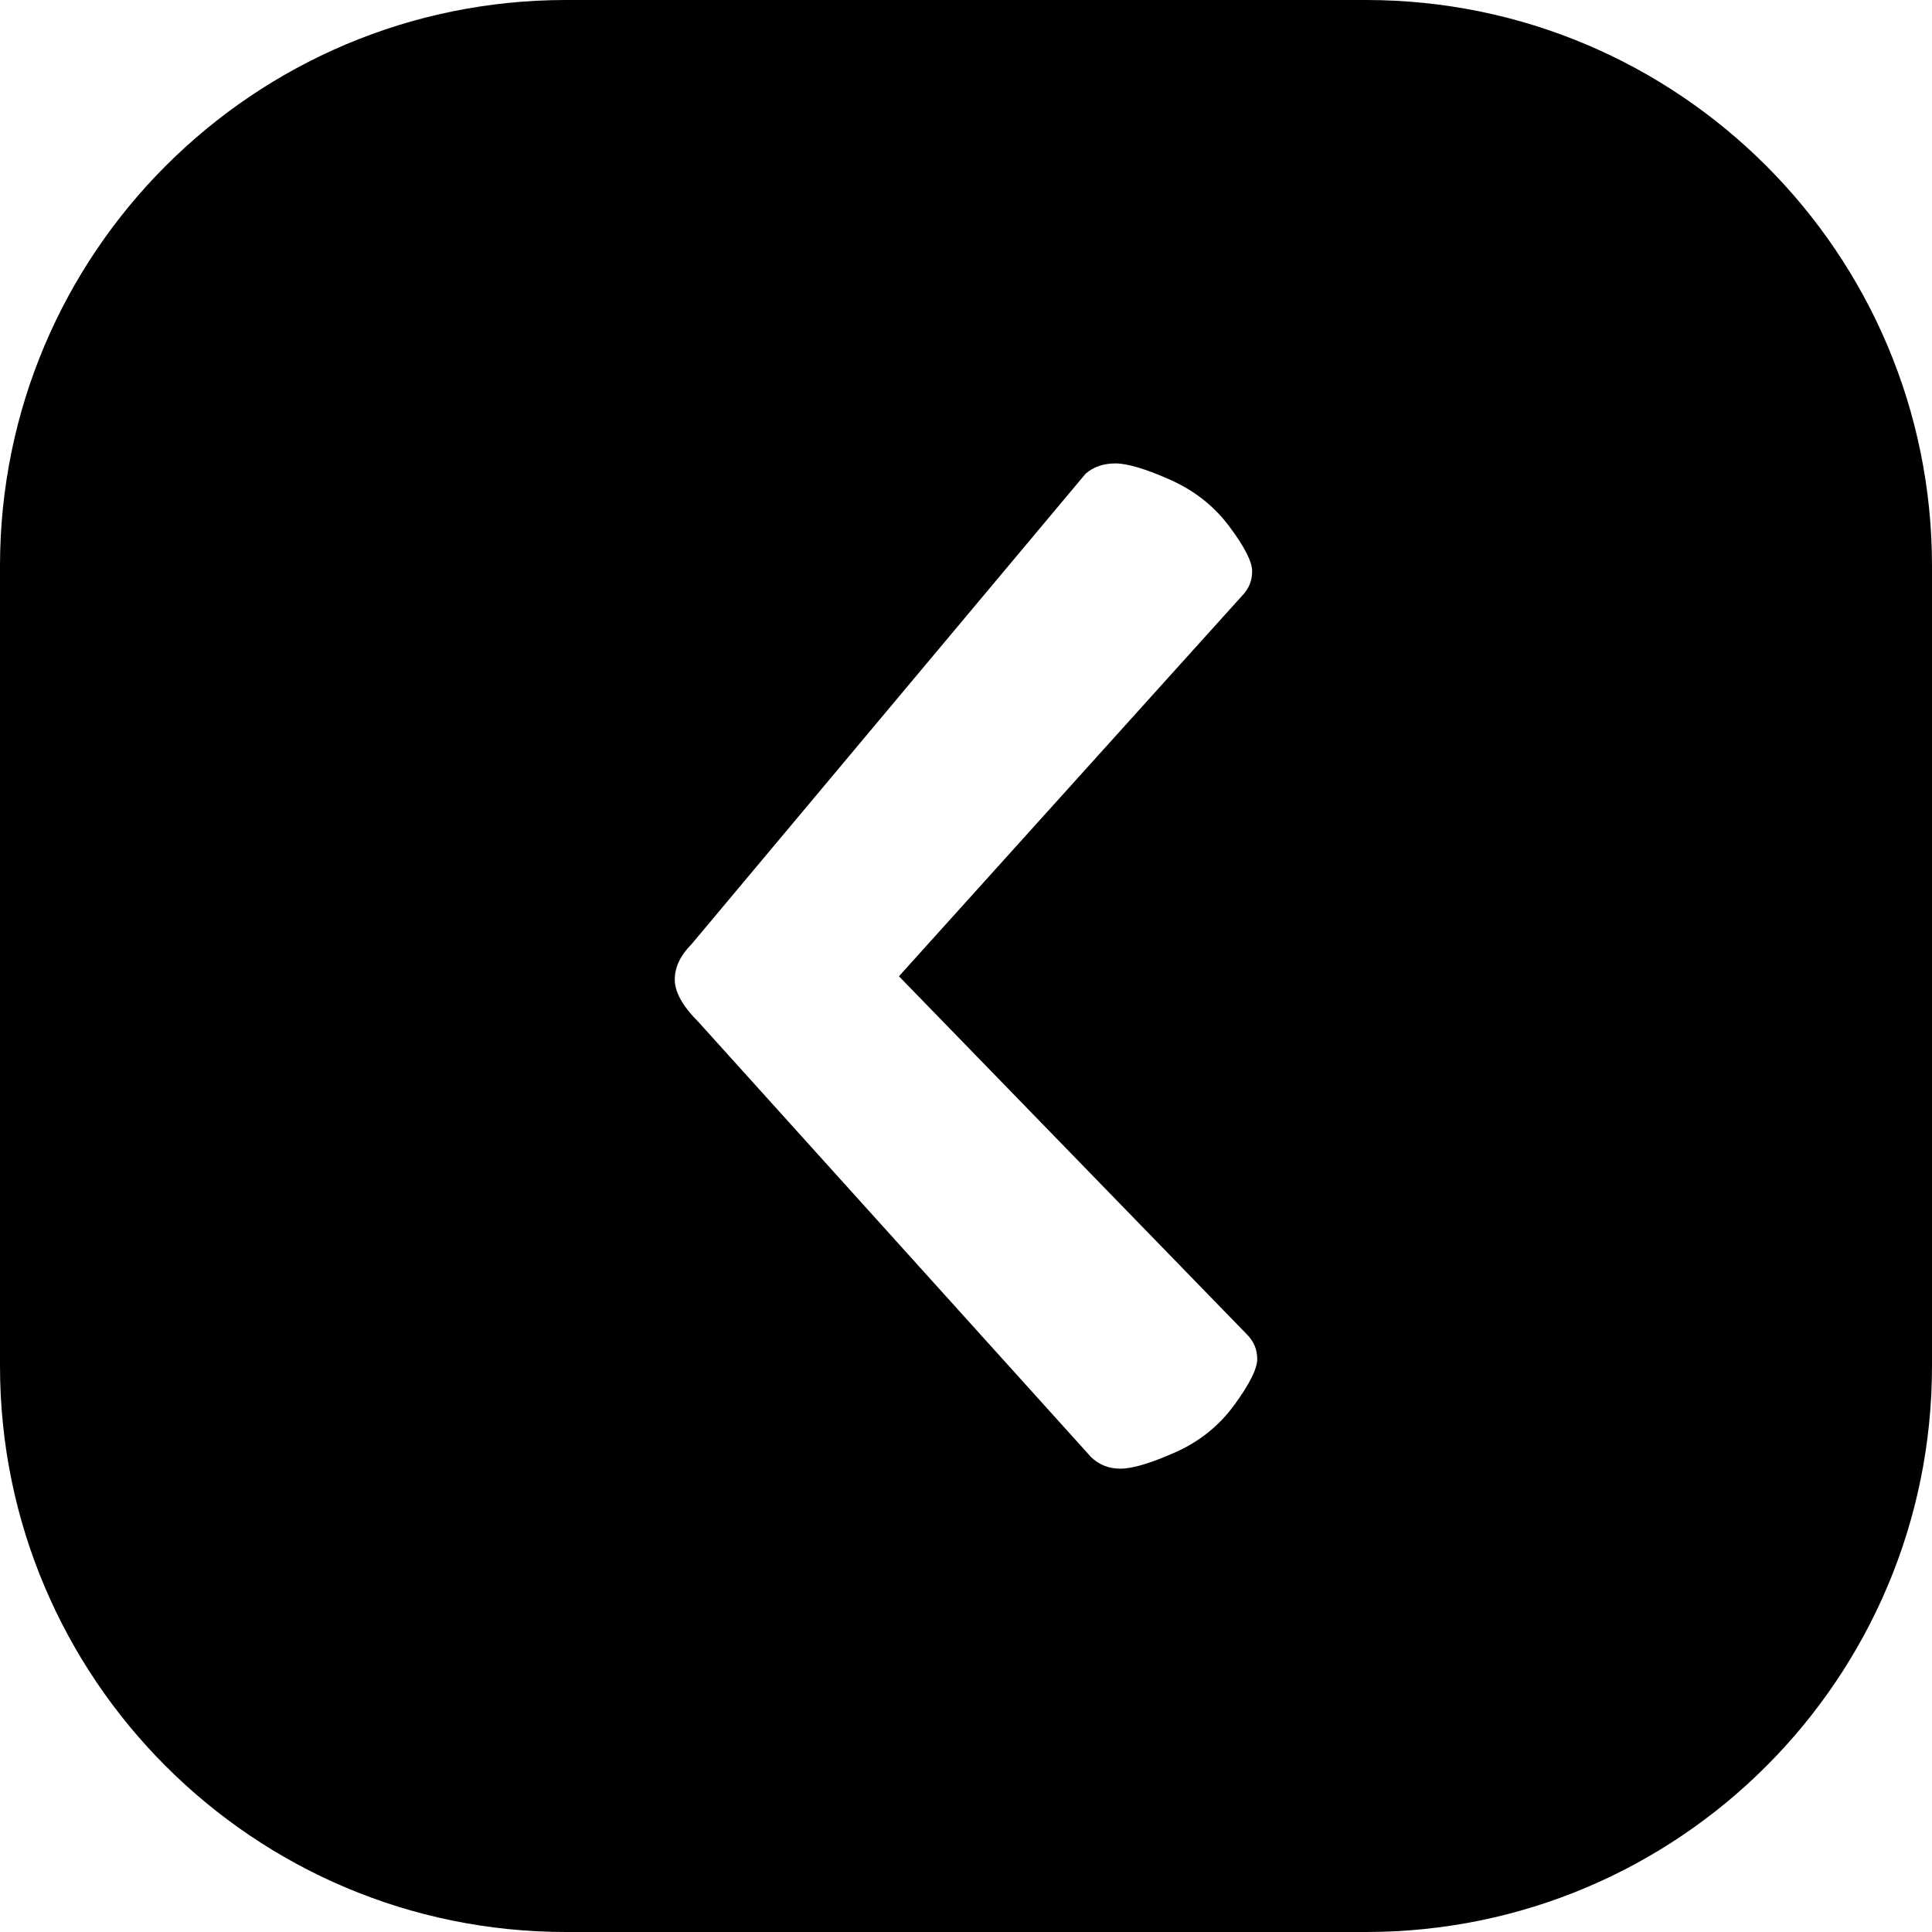
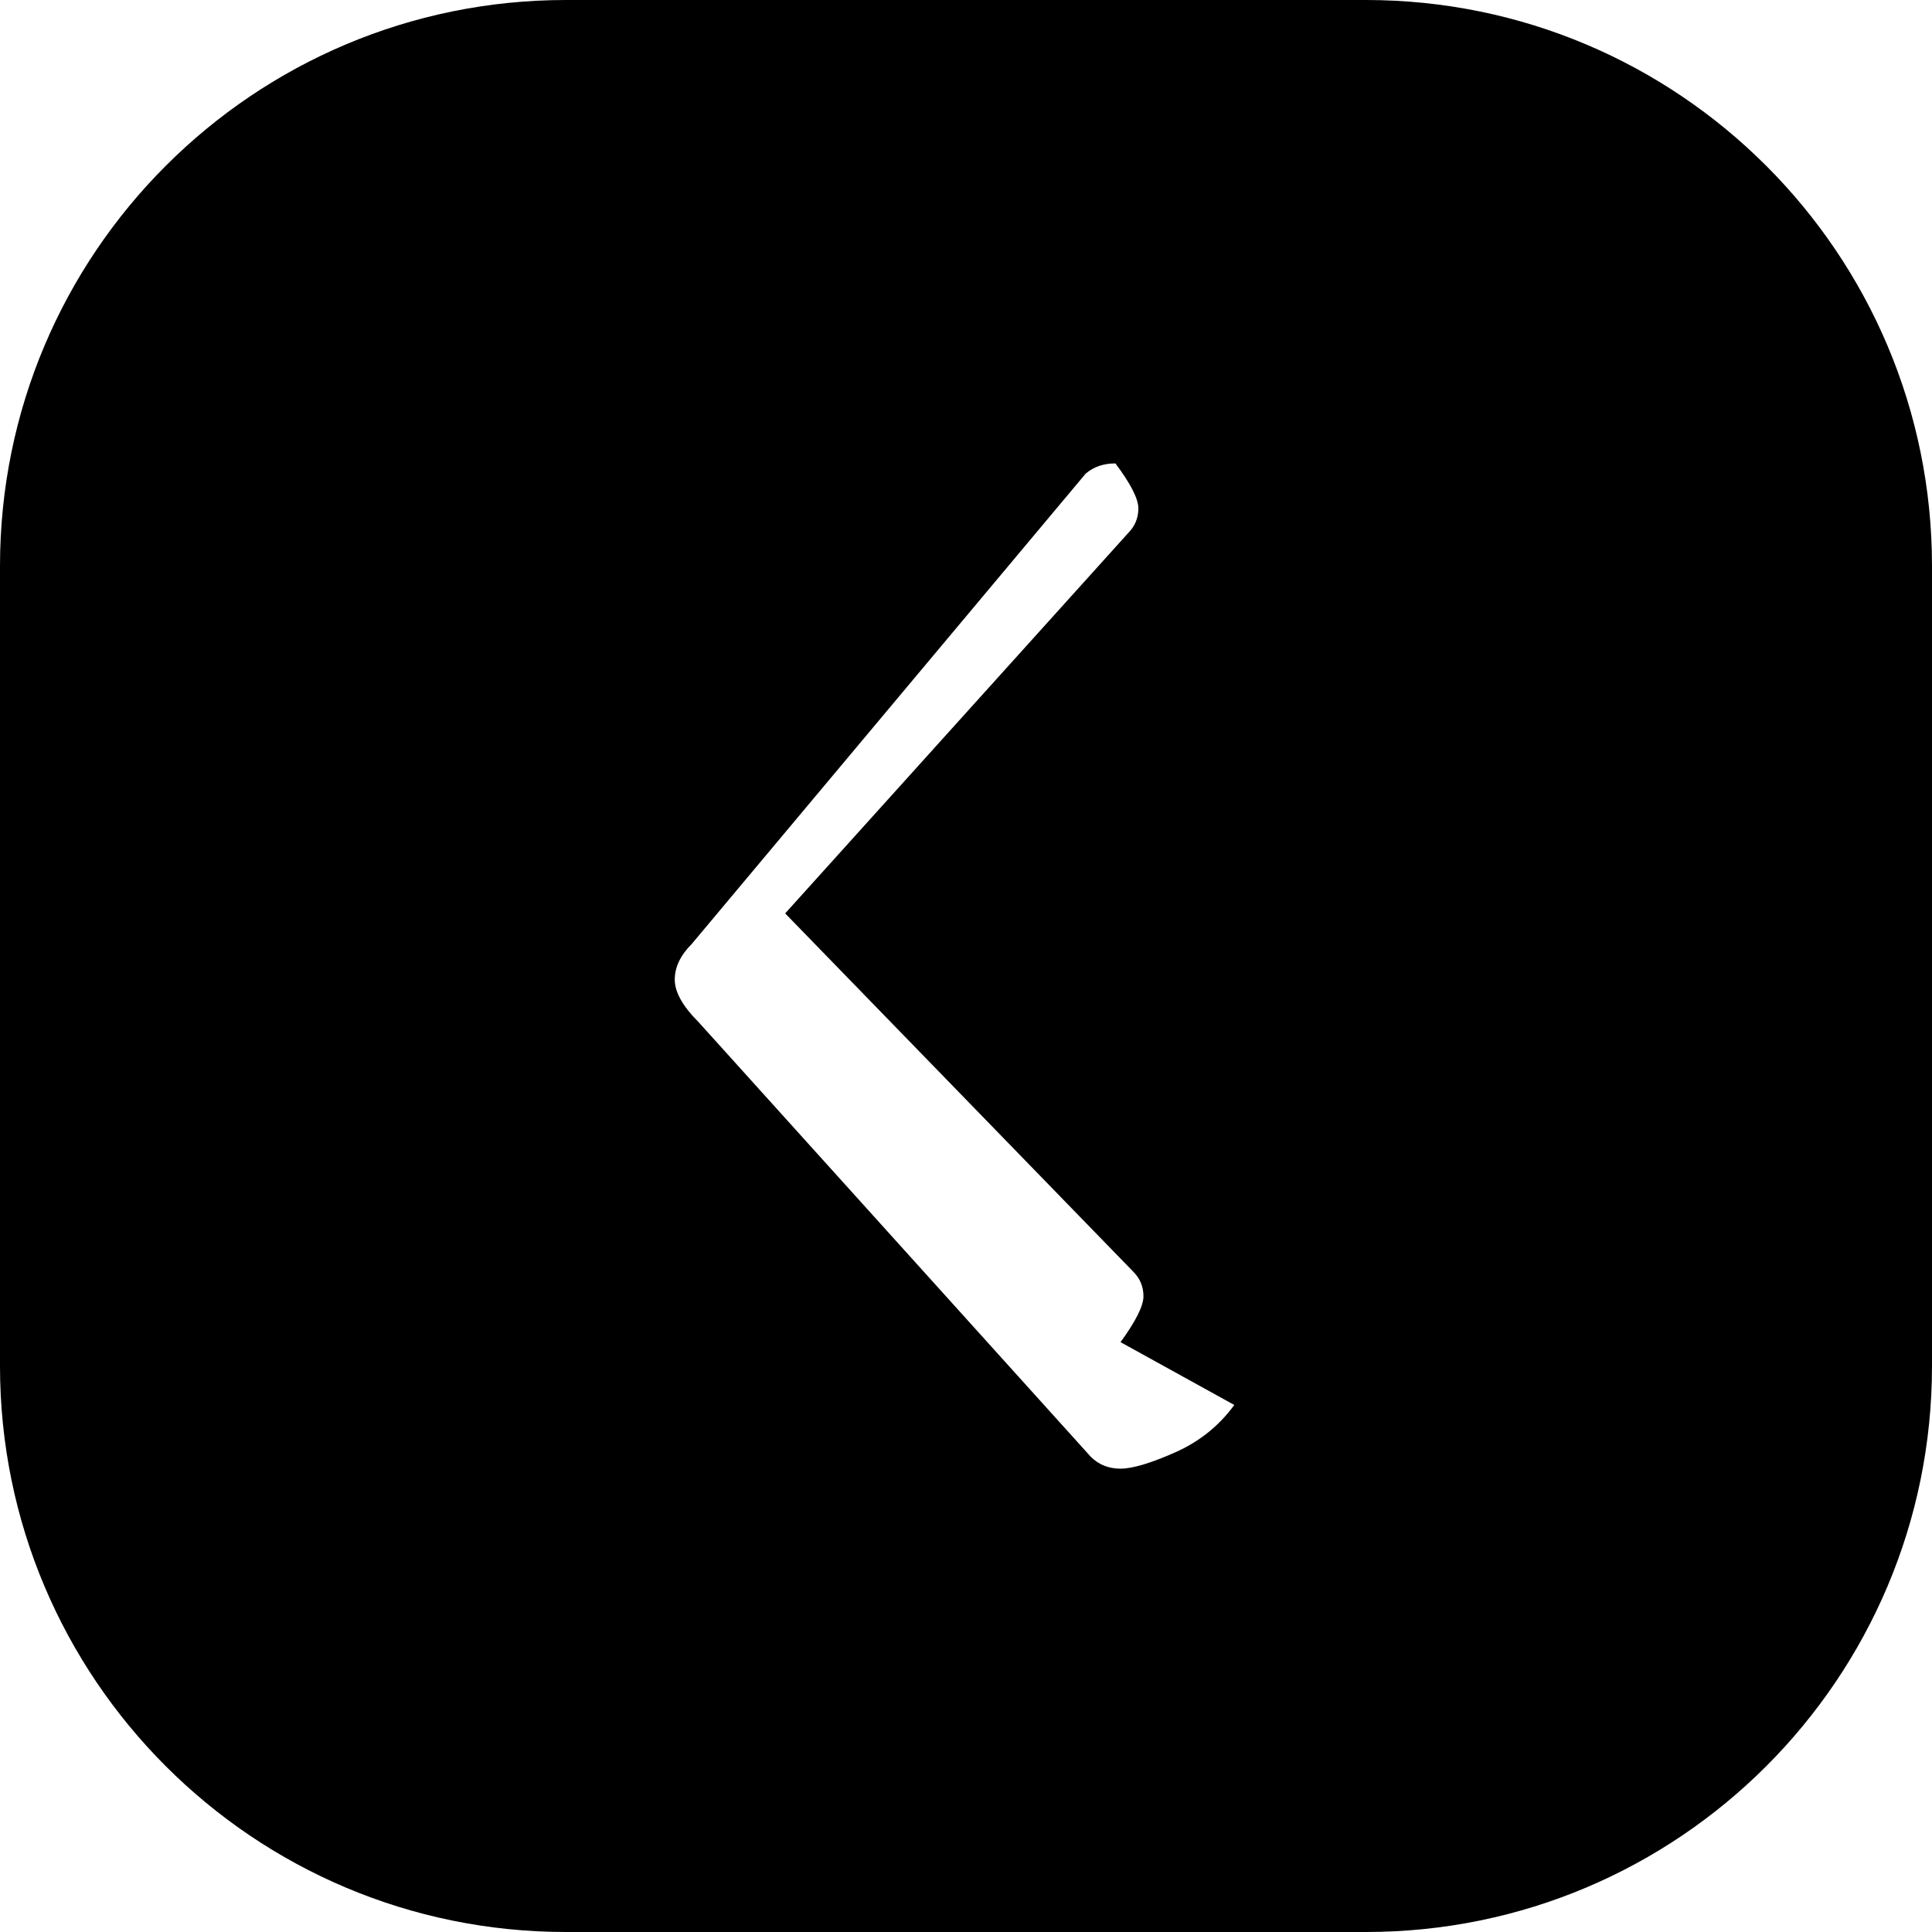
<svg xmlns="http://www.w3.org/2000/svg" id="Layer_2" viewBox="0 0 512 512" data-name="Layer 2" width="300" height="300" version="1.1">
  <g width="100%" height="100%" transform="matrix(1,0,0,1,0,0)">
    <g id="Icon">
      <g id="_48" data-name="48">
-         <path d="m362 0h-212c-82.84 0-150 67.16-150 150v212c0 82.84 67.16 150 150 150h212c82.84 0 150-67.16 150-150v-212c0-82.84-67.16-150-150-150zm-34.9 372.33c-4.05 5.55-9.29 9.75-15.75 12.6-6.45 2.85-11.25 4.28-14.4 4.28s-5.77-1.05-7.88-3.15l-103.95-115.2c-4.2-4.2-6.3-7.95-6.3-11.25s1.5-6.45 4.5-9.45l104.4-124.65c2.1-1.8 4.73-2.7 7.88-2.7s7.95 1.43 14.4 4.28 11.7 6.97 15.75 12.38c4.05 5.4 6.08 9.38 6.08 11.92s-.9 4.72-2.7 6.53l-90.9 100.8 92.25 94.95c1.8 1.8 2.7 3.98 2.7 6.52s-2.03 6.6-6.08 12.15z" fill="#000000" fill-opacity="1" data-original-color="#000000ff" stroke="none" stroke-opacity="1" />
+         <path d="m362 0h-212c-82.84 0-150 67.16-150 150v212c0 82.84 67.16 150 150 150h212c82.84 0 150-67.16 150-150v-212c0-82.84-67.16-150-150-150zm-34.9 372.33c-4.05 5.55-9.29 9.75-15.75 12.6-6.45 2.85-11.25 4.28-14.4 4.28s-5.77-1.05-7.88-3.15l-103.95-115.2c-4.2-4.2-6.3-7.95-6.3-11.25s1.5-6.45 4.5-9.45l104.4-124.65c2.1-1.8 4.73-2.7 7.88-2.7c4.05 5.4 6.08 9.38 6.08 11.92s-.9 4.72-2.7 6.53l-90.9 100.8 92.25 94.95c1.8 1.8 2.7 3.98 2.7 6.52s-2.03 6.6-6.08 12.15z" fill="#000000" fill-opacity="1" data-original-color="#000000ff" stroke="none" stroke-opacity="1" />
      </g>
    </g>
  </g>
</svg>